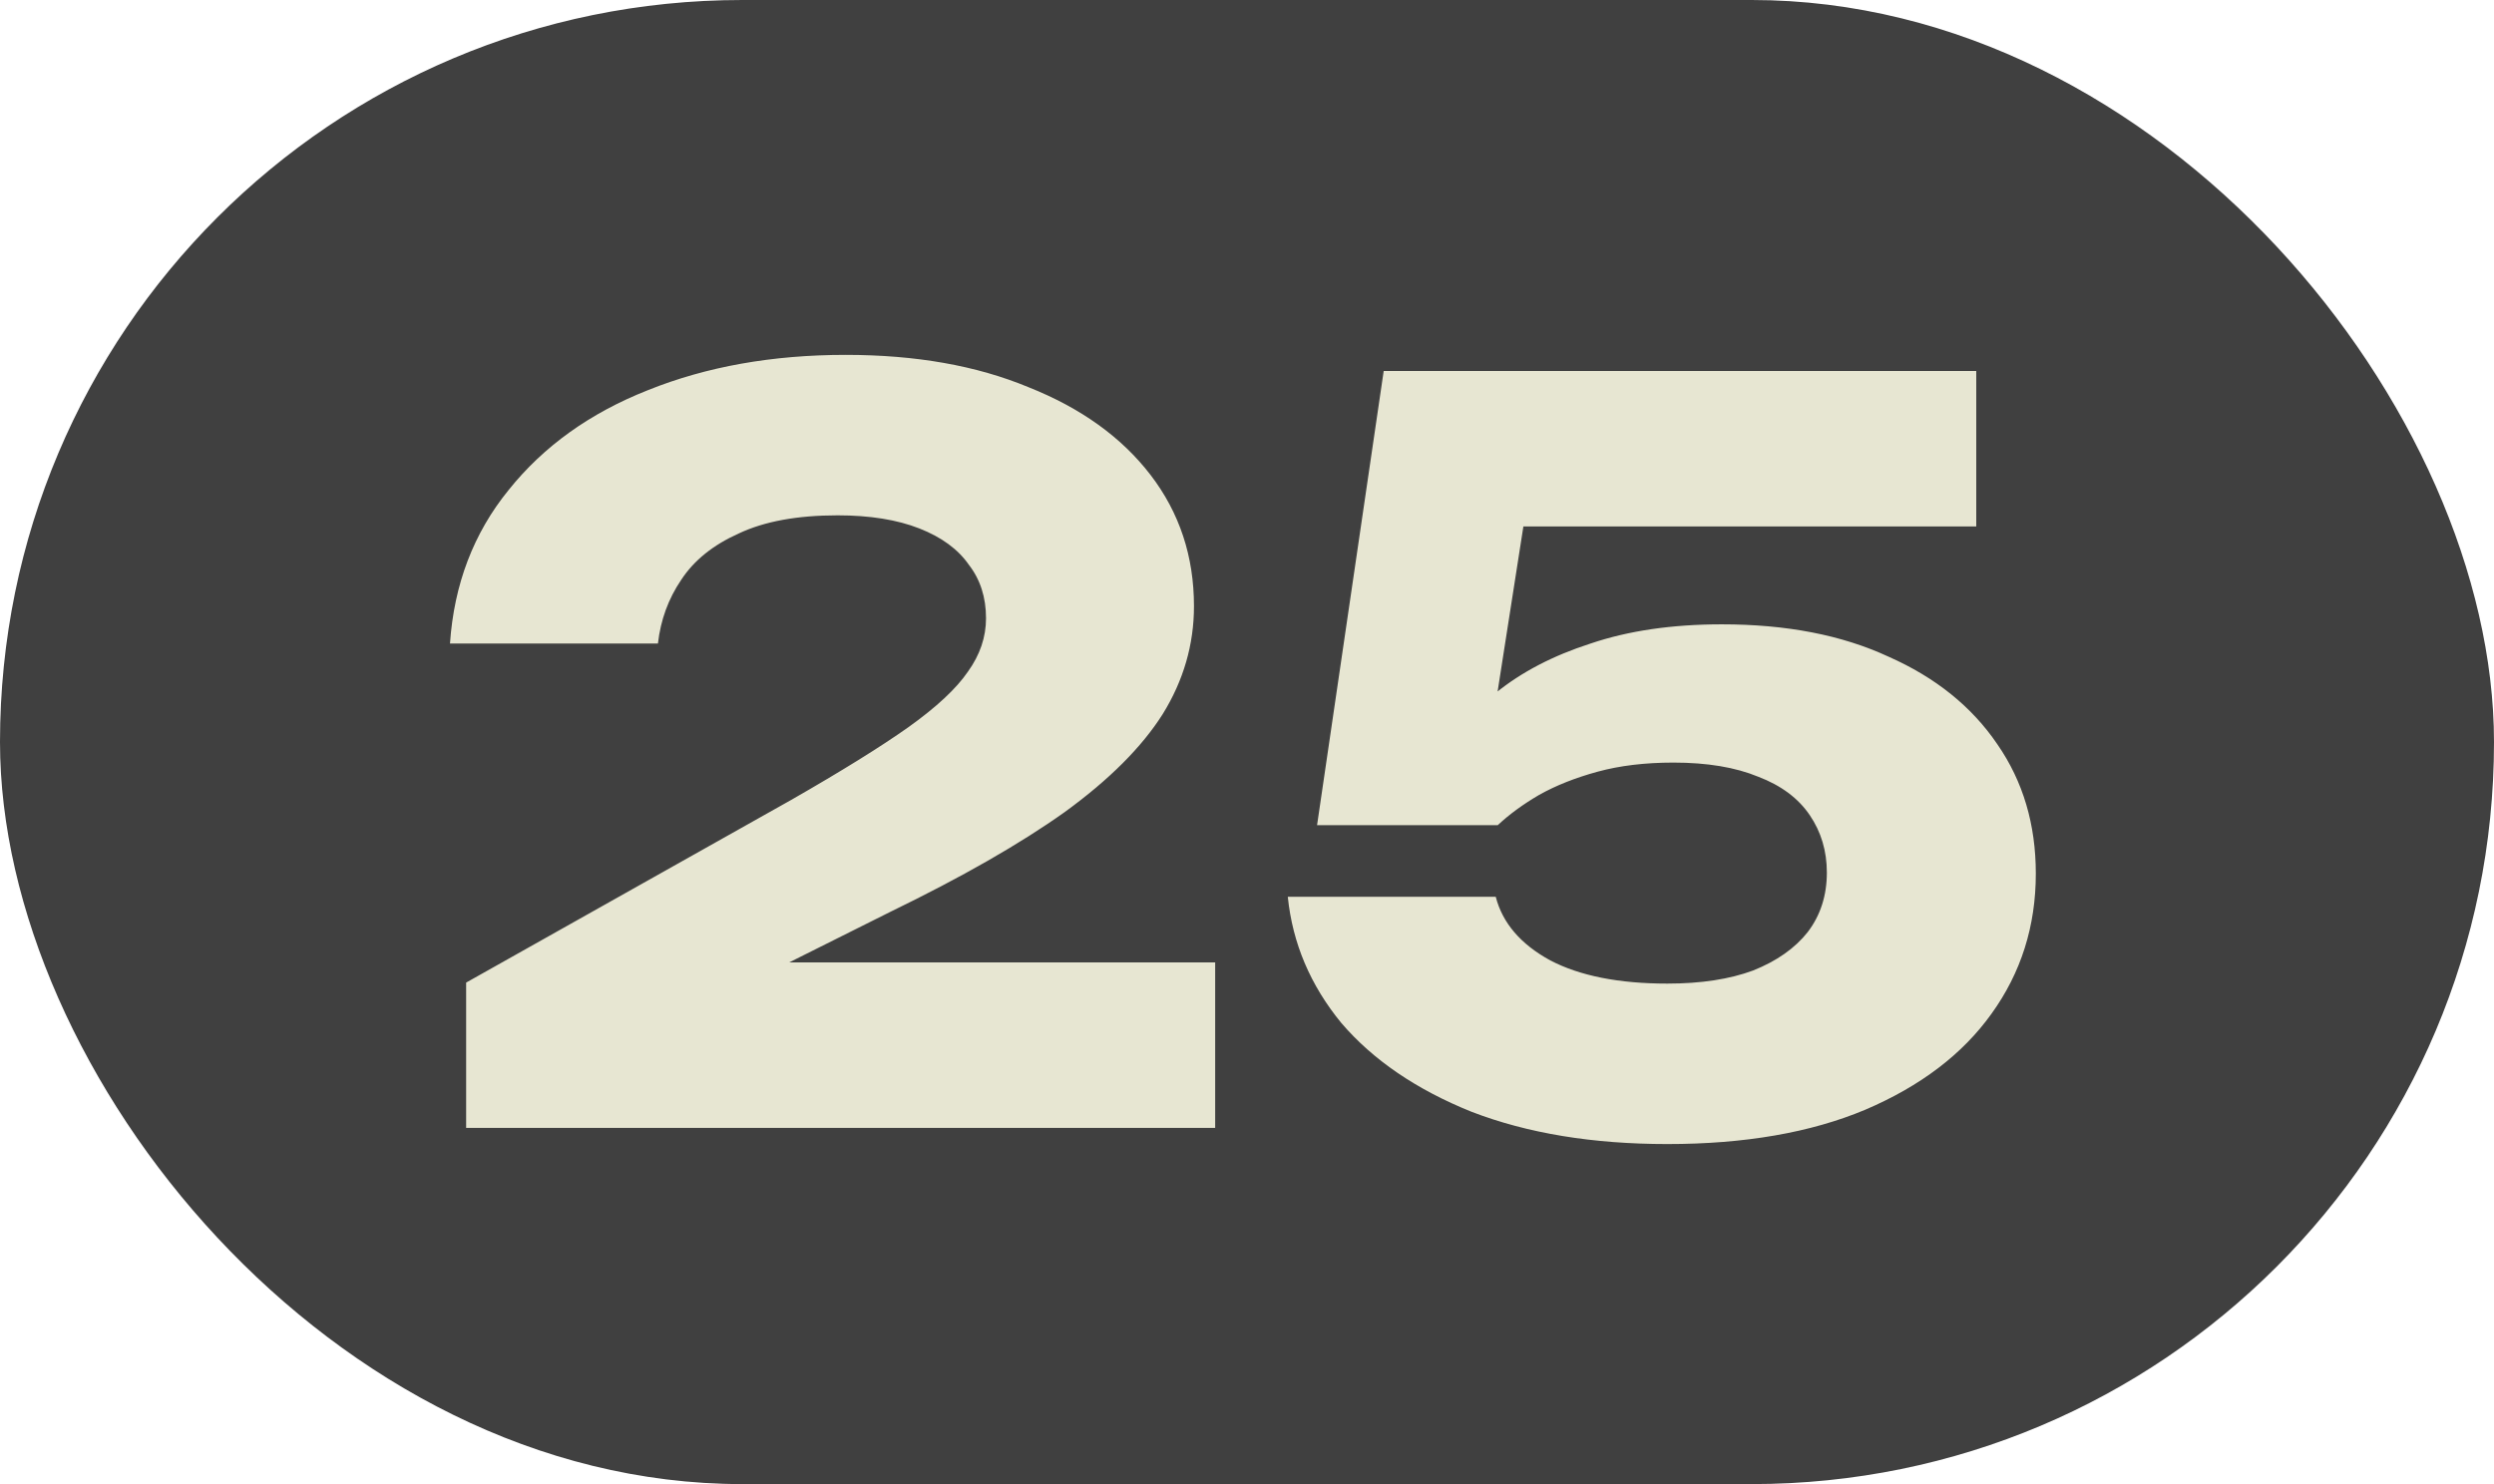
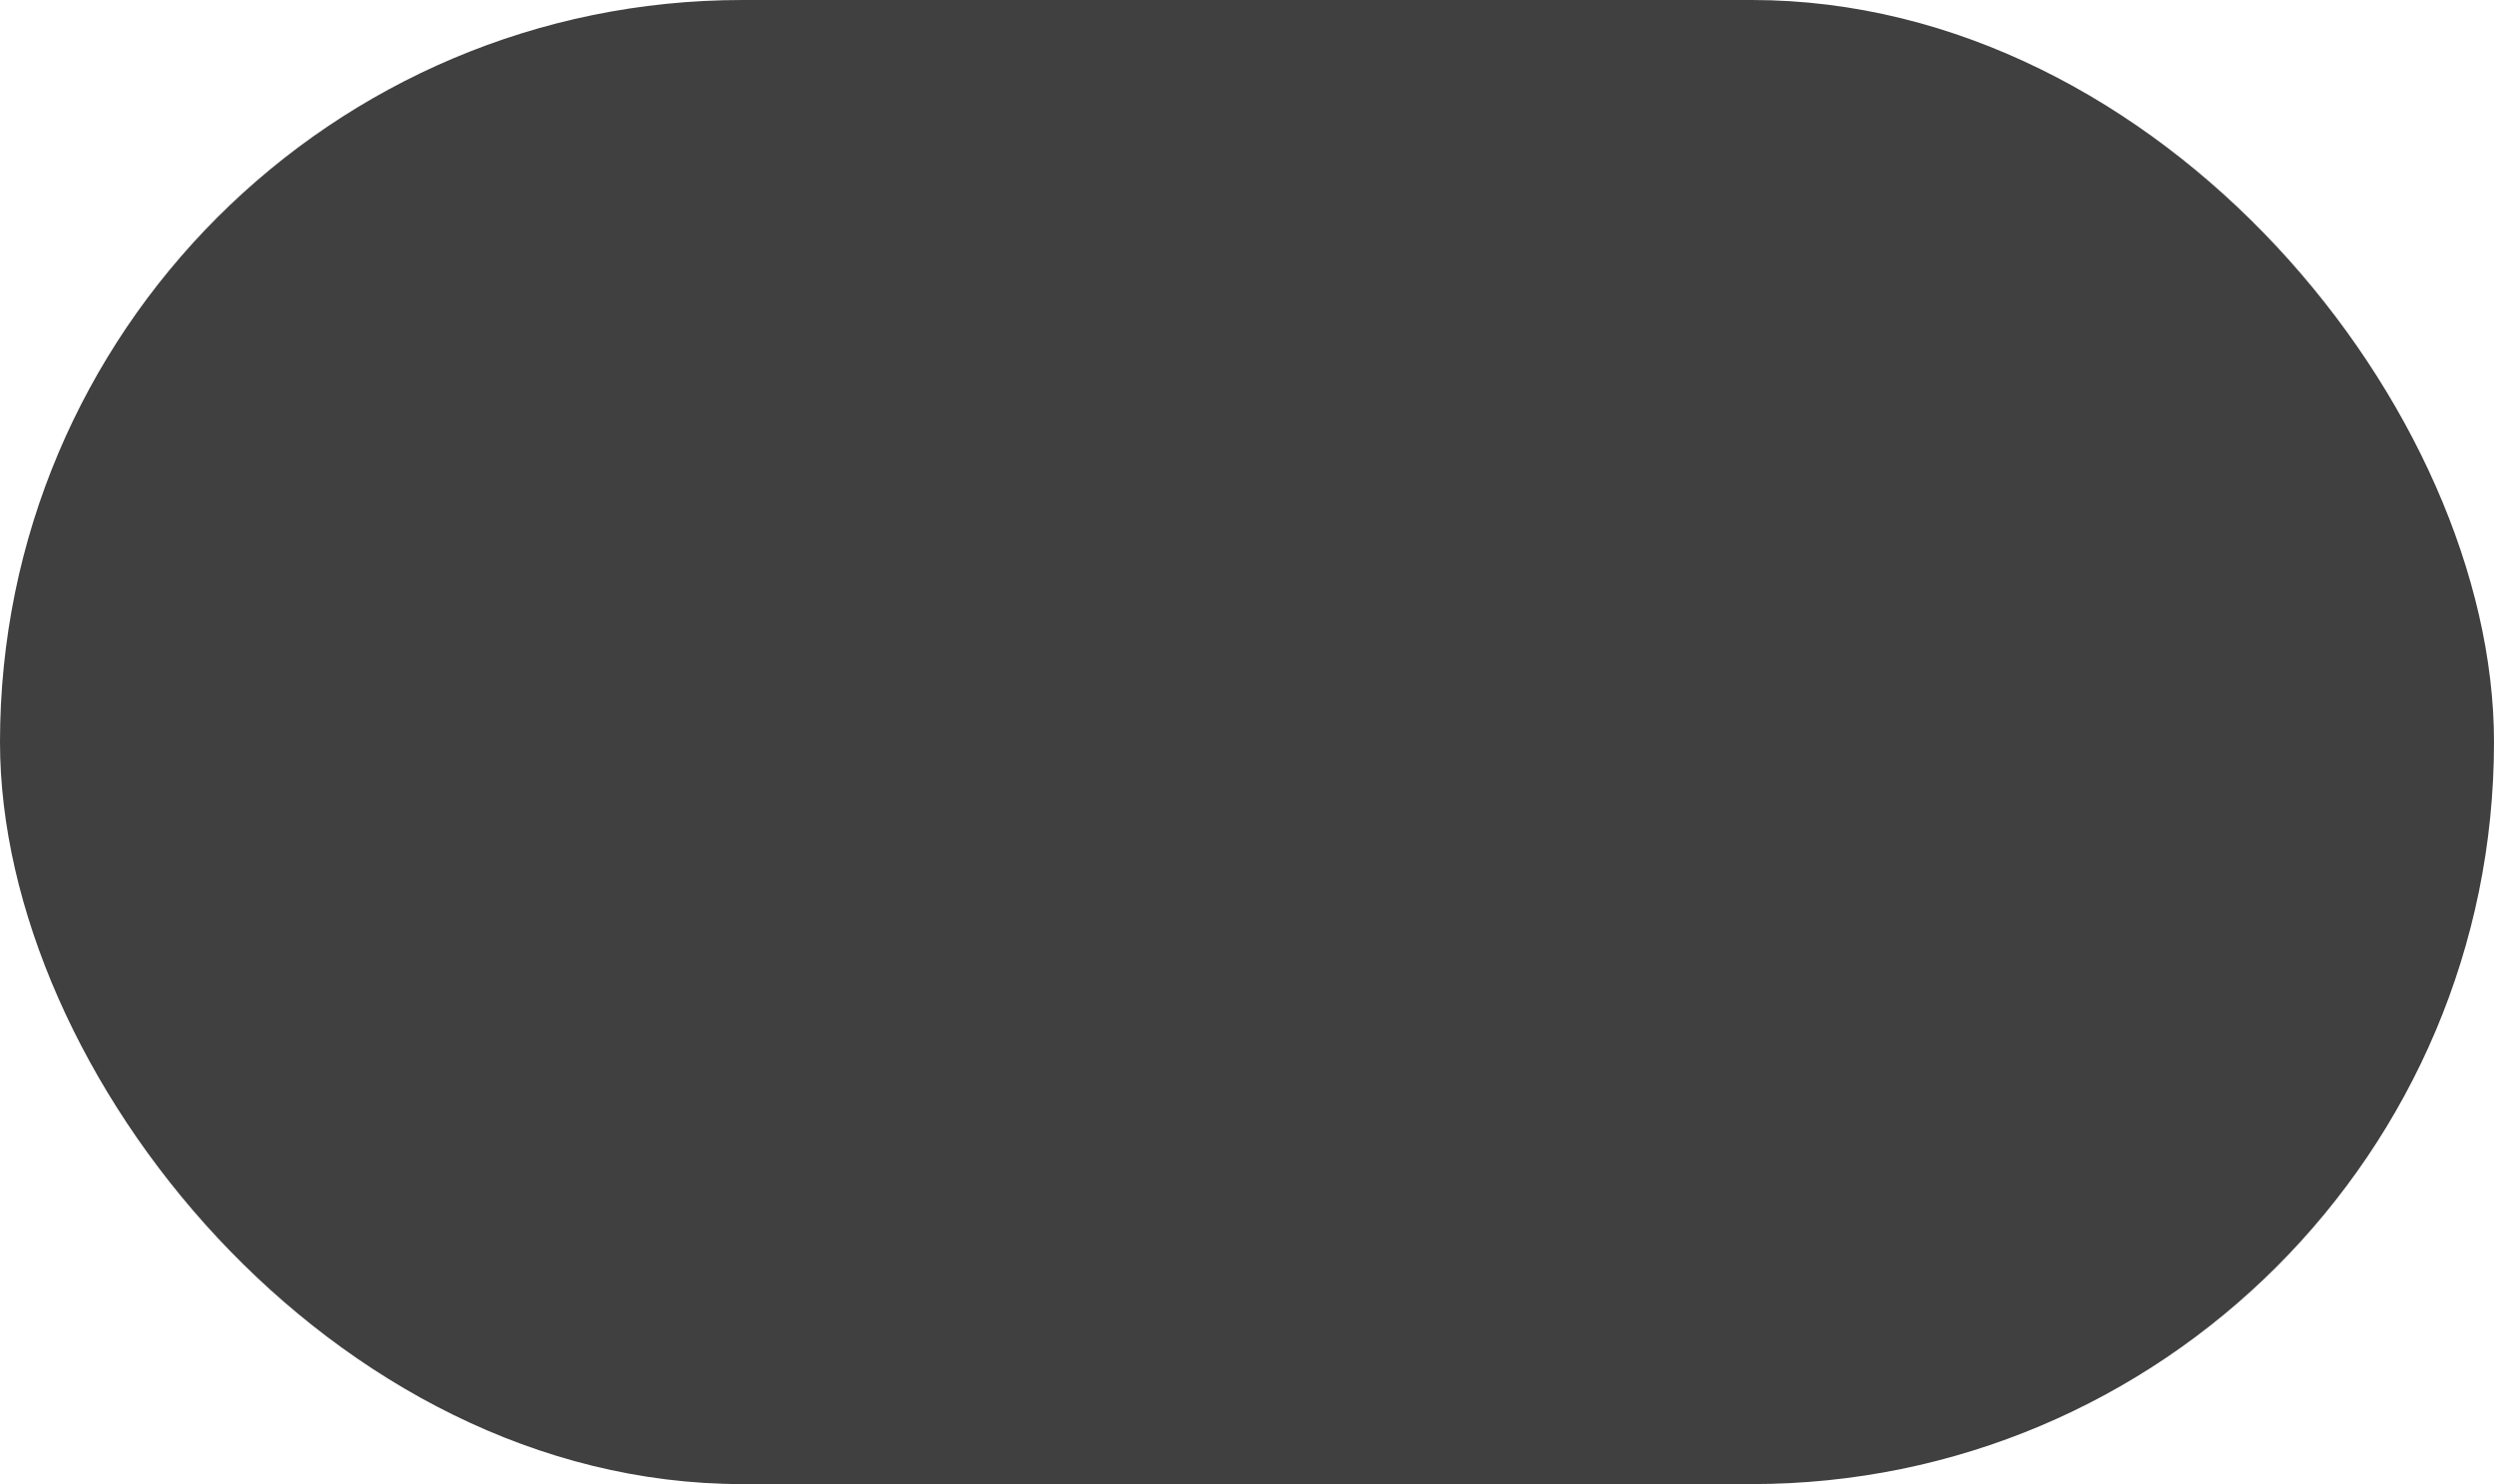
<svg xmlns="http://www.w3.org/2000/svg" width="42" height="25" viewBox="0 0 42 25" fill="none">
  <rect width="42" height="25" rx="12.5" fill="#404040" />
-   <path d="M7.578 10.84C7.646 9.843 7.975 8.981 8.564 8.256C9.153 7.519 9.935 6.958 10.91 6.573C11.896 6.176 13.007 5.978 14.242 5.978C15.421 5.978 16.446 6.159 17.319 6.522C18.203 6.873 18.889 7.366 19.376 8.001C19.863 8.636 20.107 9.372 20.107 10.211C20.107 10.857 19.931 11.463 19.58 12.03C19.229 12.585 18.679 13.135 17.931 13.679C17.183 14.212 16.203 14.773 14.99 15.362L11.488 17.113L11.352 16.212H20.464V19H7.85V16.552L13.324 13.475C14.174 12.988 14.831 12.58 15.296 12.251C15.772 11.911 16.106 11.599 16.299 11.316C16.503 11.033 16.605 10.732 16.605 10.415C16.605 10.064 16.509 9.763 16.316 9.514C16.135 9.253 15.857 9.049 15.483 8.902C15.109 8.755 14.65 8.681 14.106 8.681C13.426 8.681 12.871 8.783 12.44 8.987C12.009 9.18 11.686 9.44 11.471 9.769C11.256 10.086 11.125 10.443 11.08 10.84H7.578ZM23.302 6.25H33.281V8.868H24.339L25.75 8.256L25.036 12.829L24.169 12.846C24.419 12.415 24.759 12.024 25.189 11.673C25.62 11.322 26.153 11.044 26.787 10.84C27.422 10.625 28.159 10.517 28.997 10.517C30.085 10.517 31.02 10.698 31.802 11.061C32.596 11.412 33.208 11.905 33.638 12.54C34.069 13.163 34.284 13.889 34.284 14.716C34.284 15.6 34.035 16.388 33.536 17.079C33.049 17.759 32.341 18.297 31.411 18.694C30.493 19.079 29.383 19.272 28.079 19.272C26.821 19.272 25.722 19.091 24.781 18.728C23.852 18.354 23.121 17.855 22.588 17.232C22.067 16.597 21.767 15.889 21.687 15.107H25.189C25.303 15.549 25.609 15.906 26.107 16.178C26.606 16.439 27.263 16.569 28.079 16.569C28.646 16.569 29.128 16.495 29.524 16.348C29.921 16.189 30.227 15.974 30.442 15.702C30.658 15.419 30.765 15.084 30.765 14.699C30.765 14.336 30.669 14.013 30.476 13.73C30.284 13.447 29.995 13.231 29.609 13.084C29.224 12.925 28.748 12.846 28.181 12.846C27.705 12.846 27.28 12.897 26.906 12.999C26.532 13.101 26.204 13.231 25.92 13.39C25.648 13.549 25.416 13.719 25.223 13.9H22.18L23.302 6.25Z" fill="#E7E6D2" />
</svg>